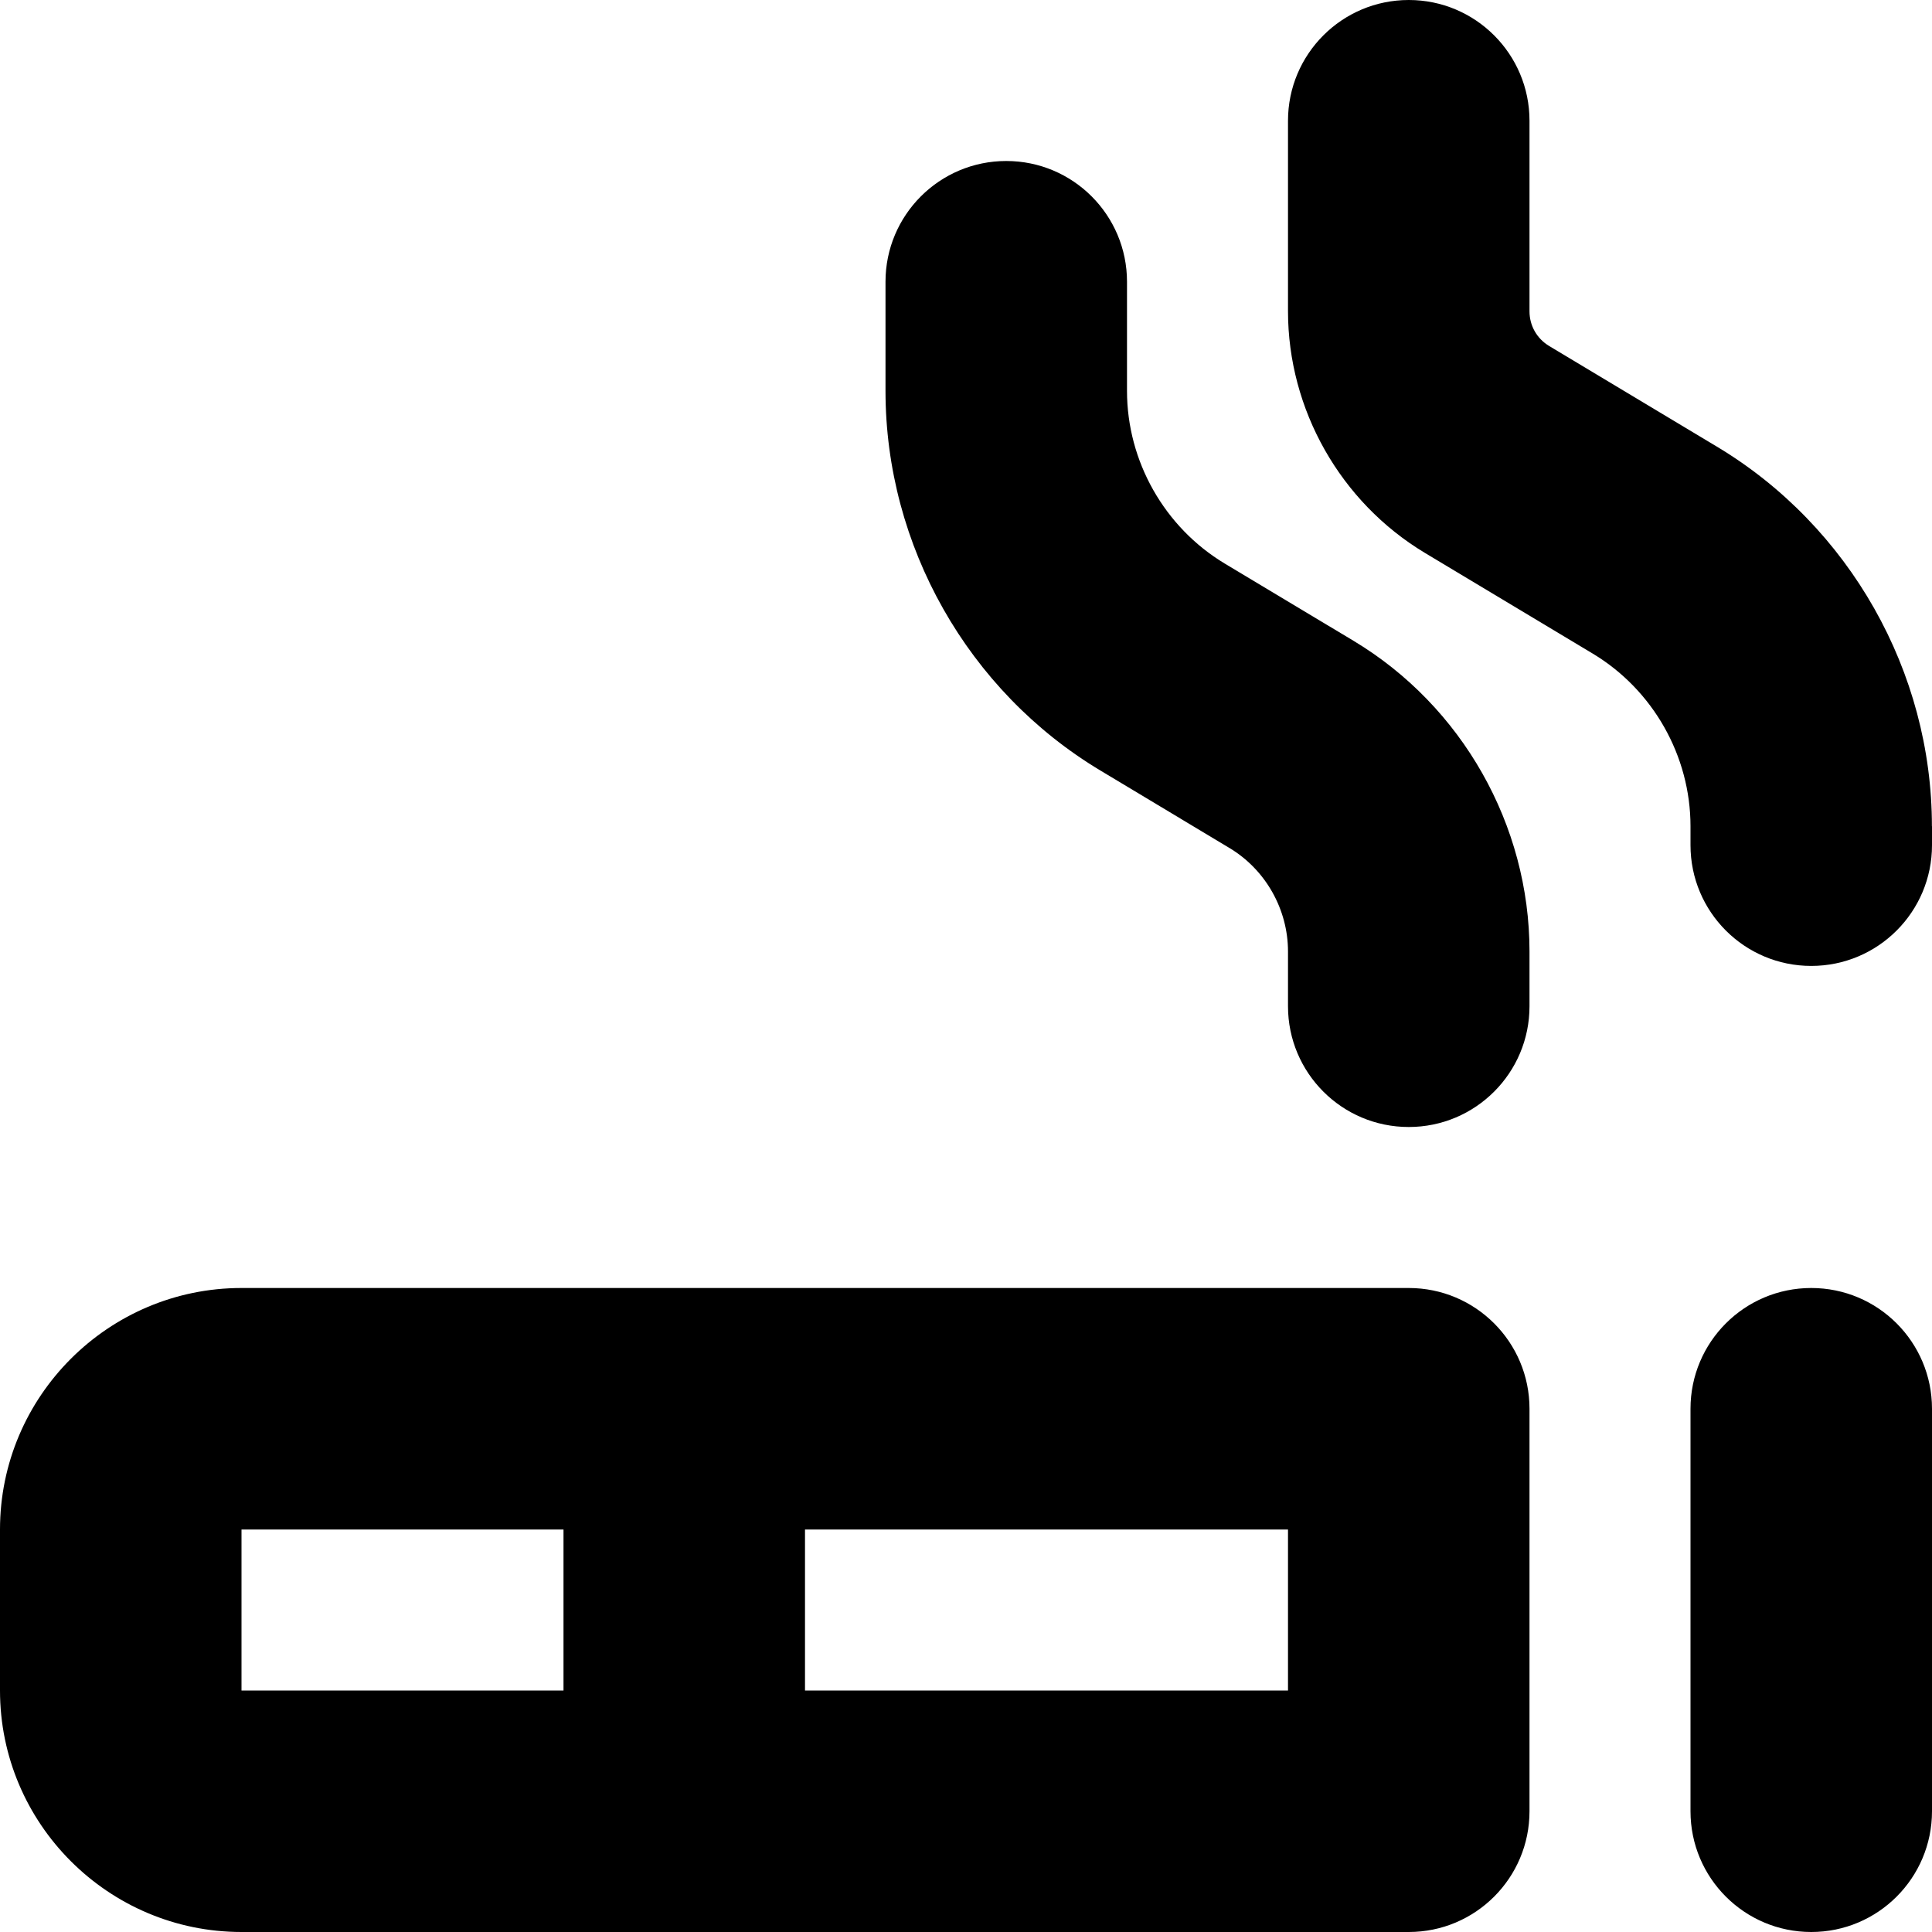
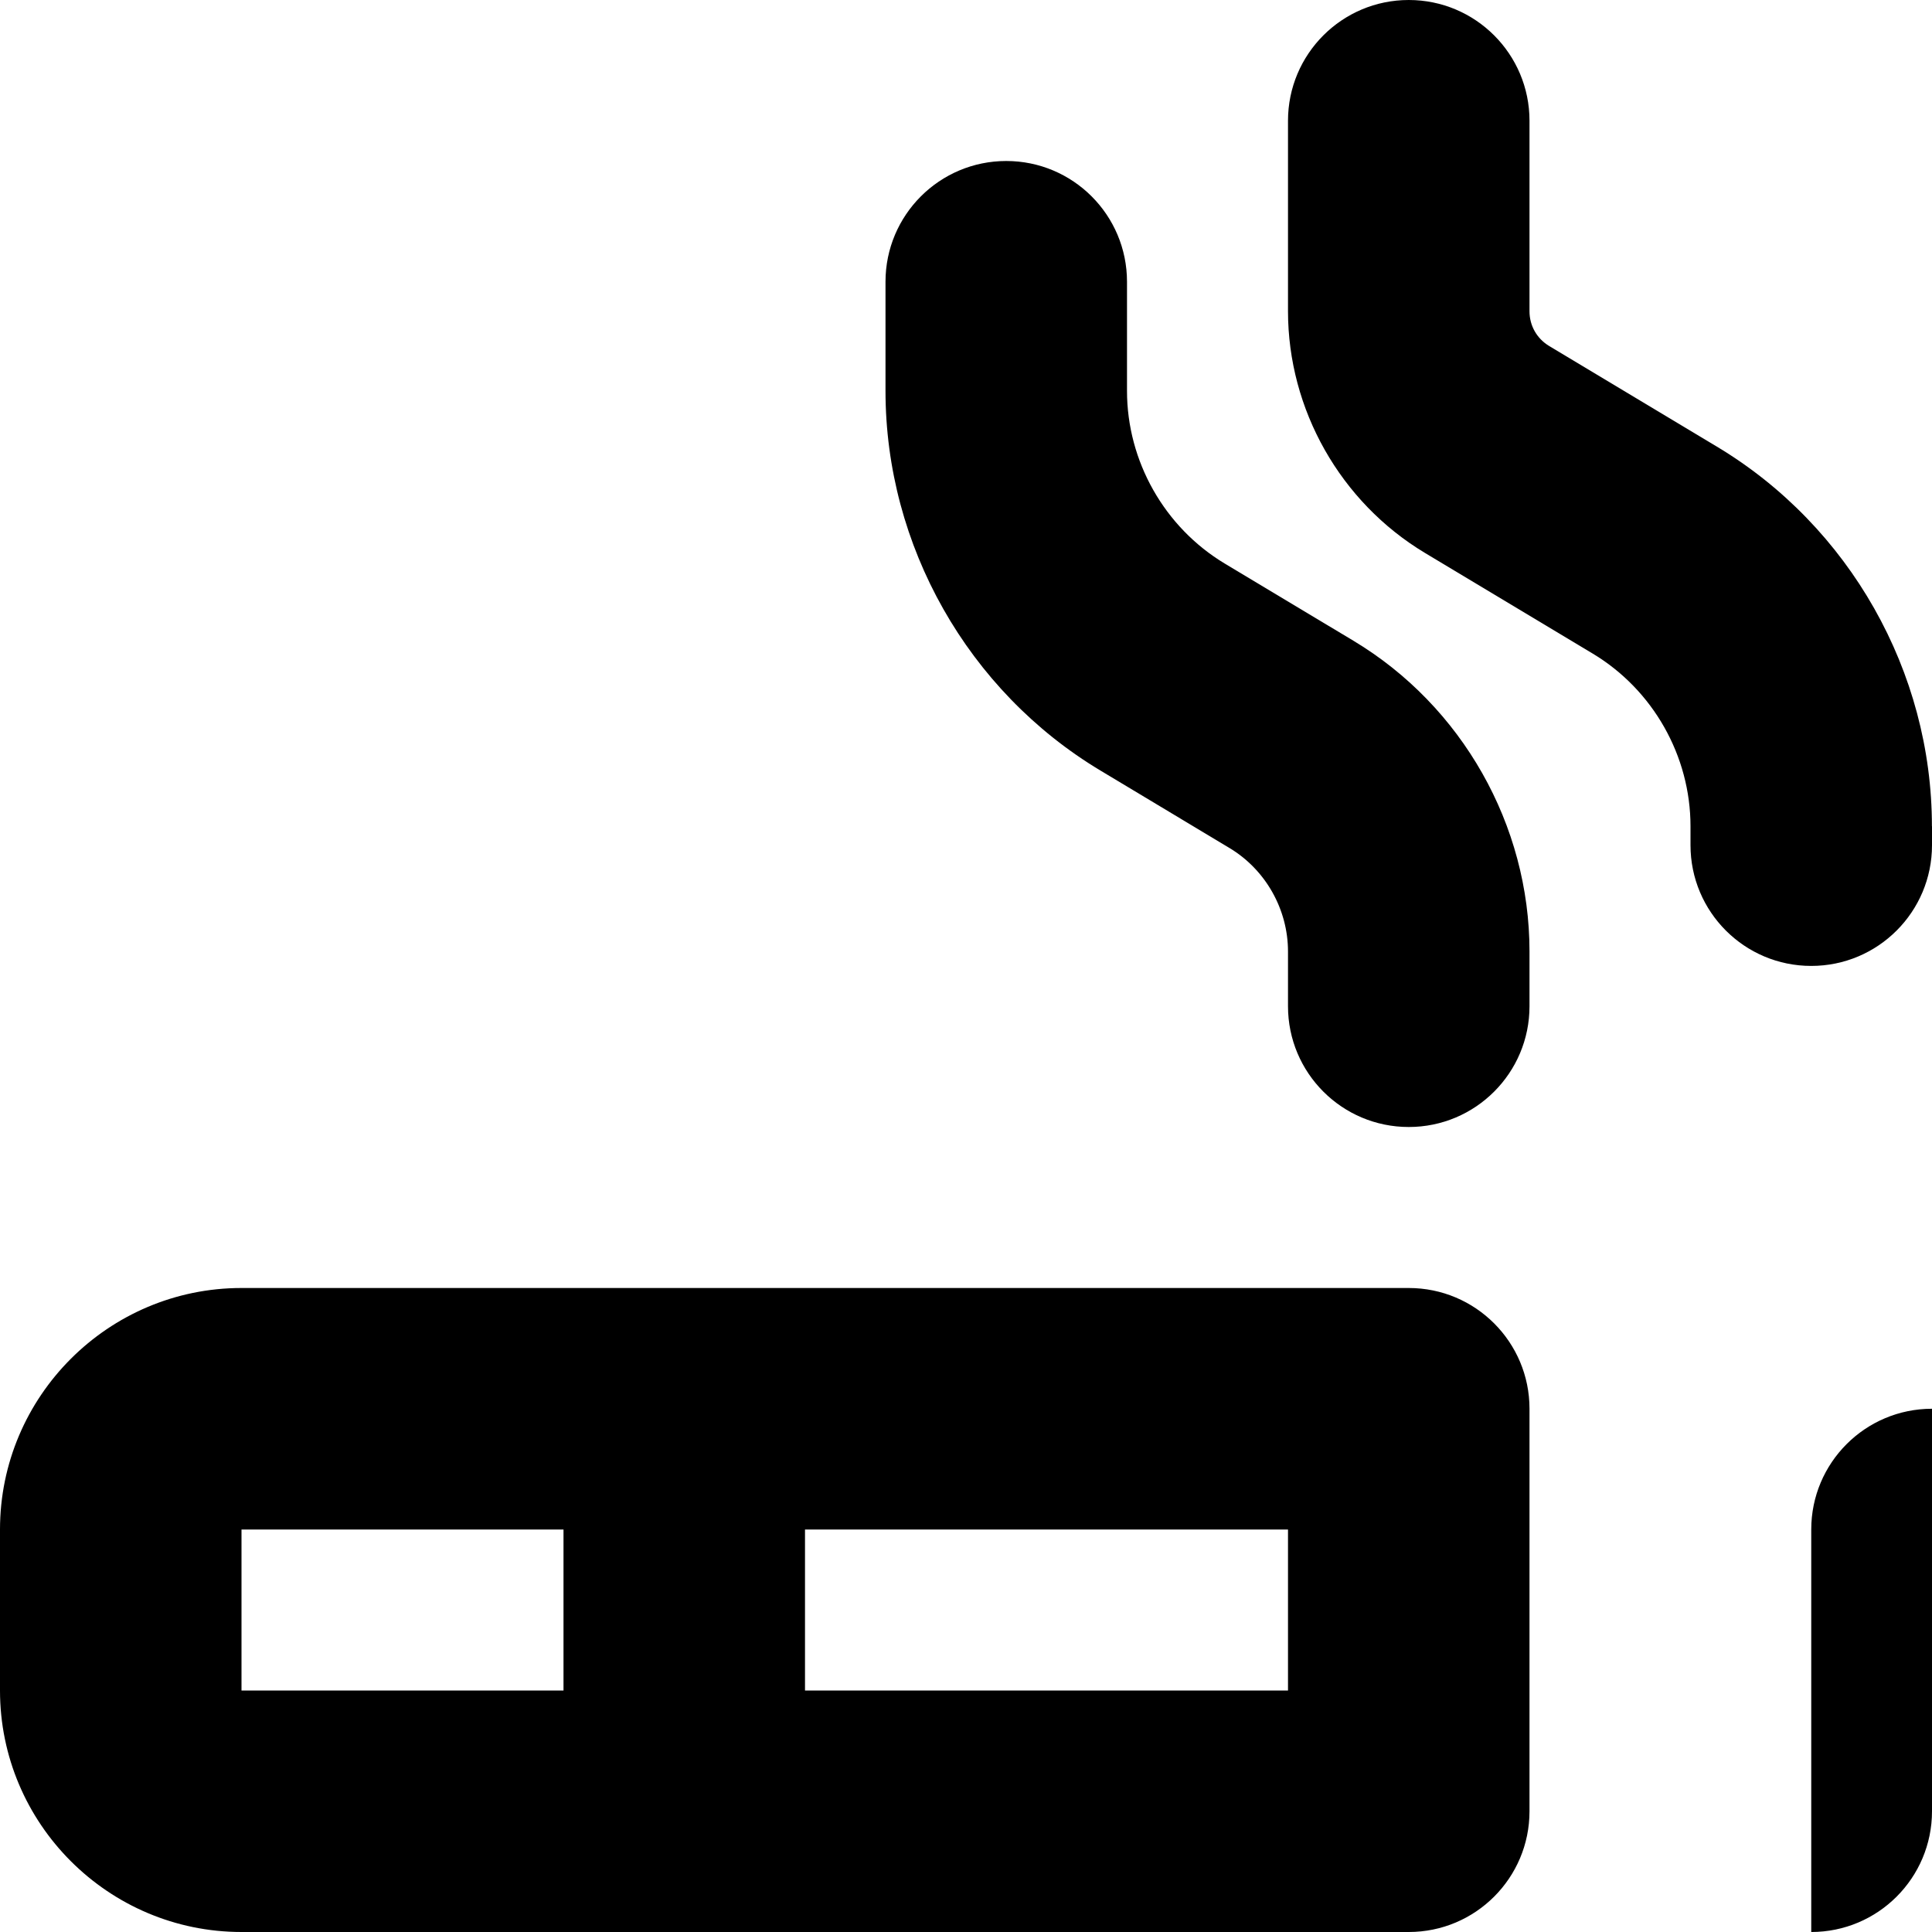
<svg xmlns="http://www.w3.org/2000/svg" id="Layer_1" data-name="Layer 1" viewBox="0 0 24 24" width="512" height="512">
-   <path d="m17.5,16H3c-1.654,0-3,1.346-3,3v2c0,1.654,1.346,3,3,3h14.5c.829,0,1.5-.672,1.5-1.5v-5c0-.828-.671-1.5-1.5-1.5Zm-14.5,3h4v2H3v-2Zm13,2h-6v-2h6v2Zm8-3.5v5c0,.828-.671,1.5-1.5,1.5s-1.5-.672-1.5-1.5v-5c0-.828.671-1.5,1.5-1.5s1.5.672,1.5,1.5Zm-5-5.68v.68c0,.828-.671,1.5-1.5,1.5s-1.5-.672-1.5-1.5v-.68c0-.524-.279-1.018-.729-1.287l-1.601-.961c-1.647-.988-2.67-2.795-2.67-4.716v-1.356c0-.828.671-1.5,1.5-1.5s1.5.672,1.5,1.5v1.356c0,.873.465,1.694,1.213,2.144l1.602.961c1.348.81,2.185,2.288,2.185,3.859Zm5-1.556v.235c0,.828-.671,1.5-1.5,1.5s-1.5-.672-1.5-1.5v-.235c0-.873-.465-1.694-1.213-2.144l-2.087-1.252c-1.049-.631-1.7-1.78-1.7-3.002V1.5c0-.828.671-1.5,1.5-1.5s1.5.672,1.5,1.5v2.367c0,.178.091.339.244.431l2.085,1.251c1.647.988,2.67,2.795,2.67,4.716Z" />
+   <path d="m17.5,16H3c-1.654,0-3,1.346-3,3v2c0,1.654,1.346,3,3,3h14.5c.829,0,1.5-.672,1.5-1.5v-5c0-.828-.671-1.5-1.5-1.5Zm-14.5,3h4v2H3v-2Zm13,2h-6v-2h6v2Zm8-3.5v5c0,.828-.671,1.5-1.5,1.5v-5c0-.828.671-1.5,1.5-1.5s1.5.672,1.5,1.5Zm-5-5.68v.68c0,.828-.671,1.5-1.5,1.5s-1.5-.672-1.5-1.5v-.68c0-.524-.279-1.018-.729-1.287l-1.601-.961c-1.647-.988-2.67-2.795-2.67-4.716v-1.356c0-.828.671-1.5,1.5-1.5s1.5.672,1.5,1.5v1.356c0,.873.465,1.694,1.213,2.144l1.602.961c1.348.81,2.185,2.288,2.185,3.859Zm5-1.556v.235c0,.828-.671,1.5-1.5,1.5s-1.5-.672-1.5-1.5v-.235c0-.873-.465-1.694-1.213-2.144l-2.087-1.252c-1.049-.631-1.7-1.78-1.7-3.002V1.5c0-.828.671-1.5,1.5-1.5s1.5.672,1.5,1.5v2.367c0,.178.091.339.244.431l2.085,1.251c1.647.988,2.67,2.795,2.67,4.716Z" />
</svg>